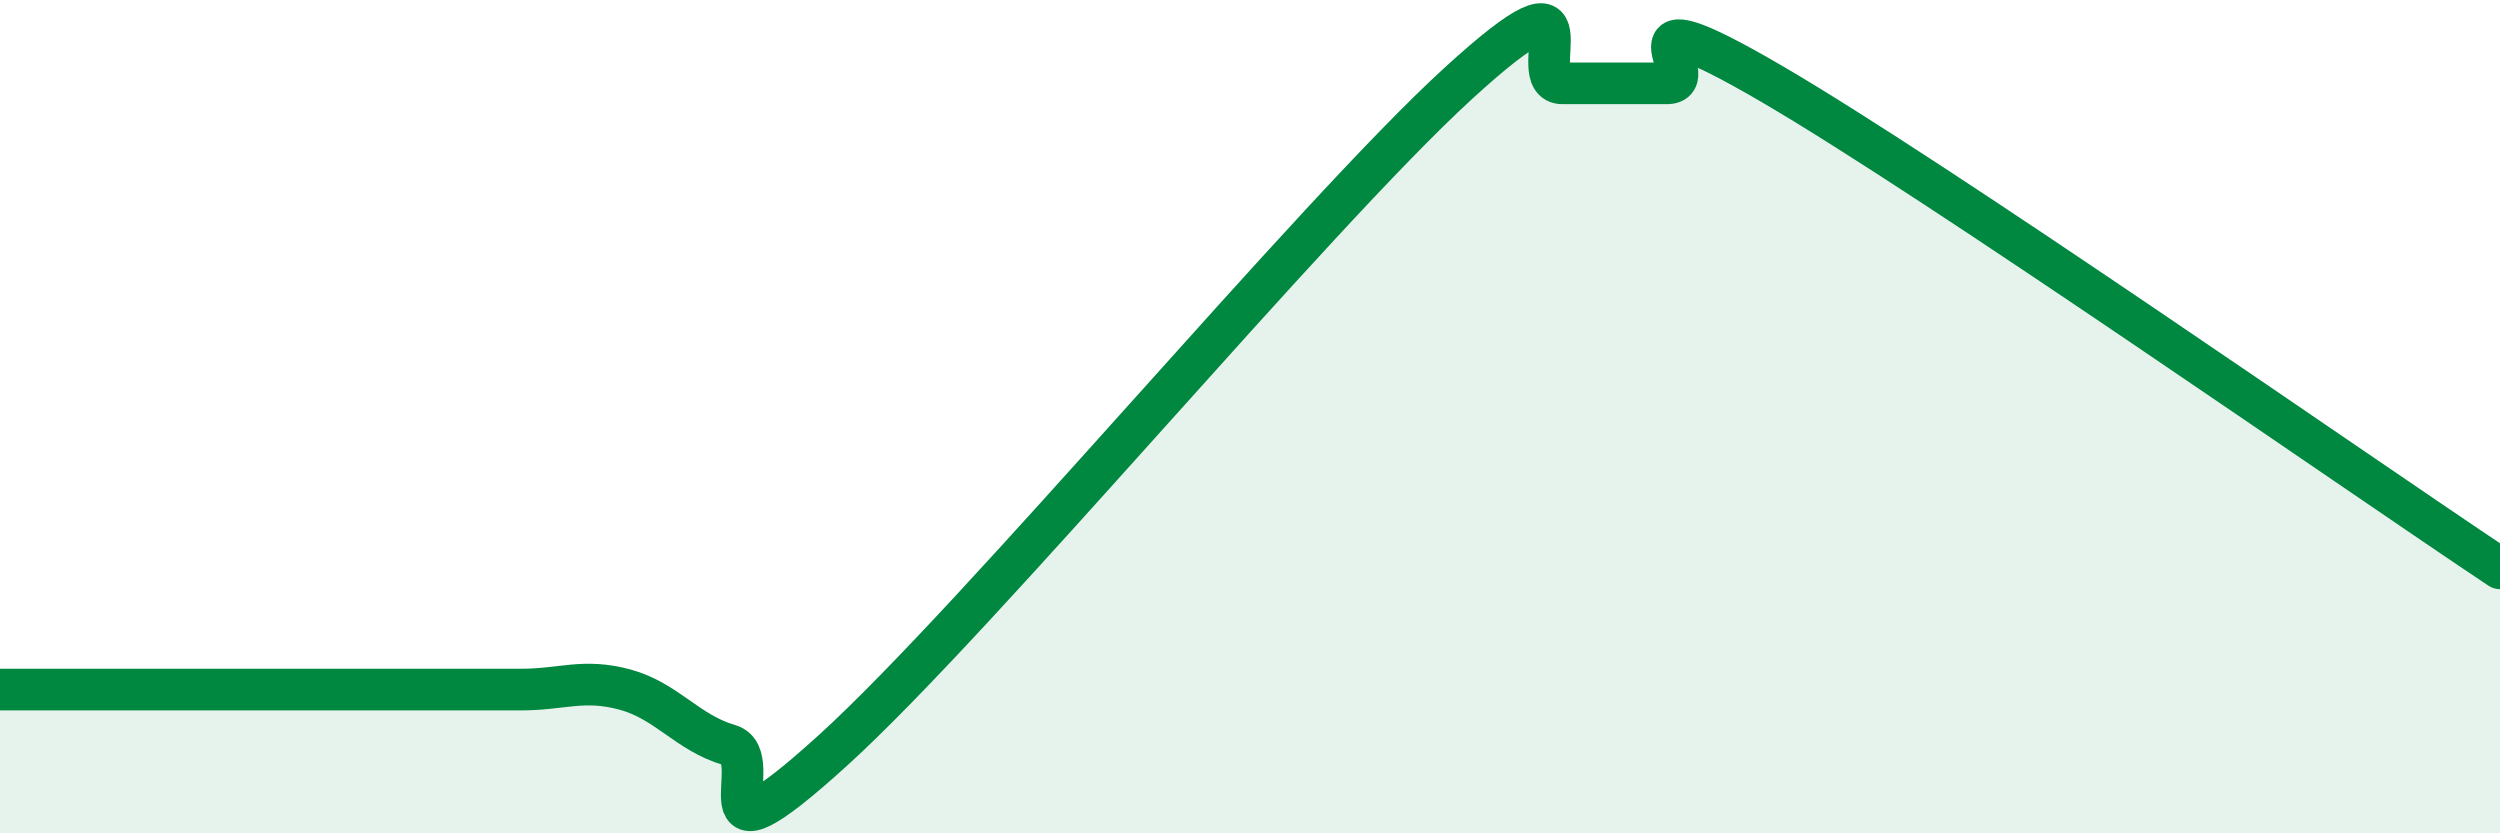
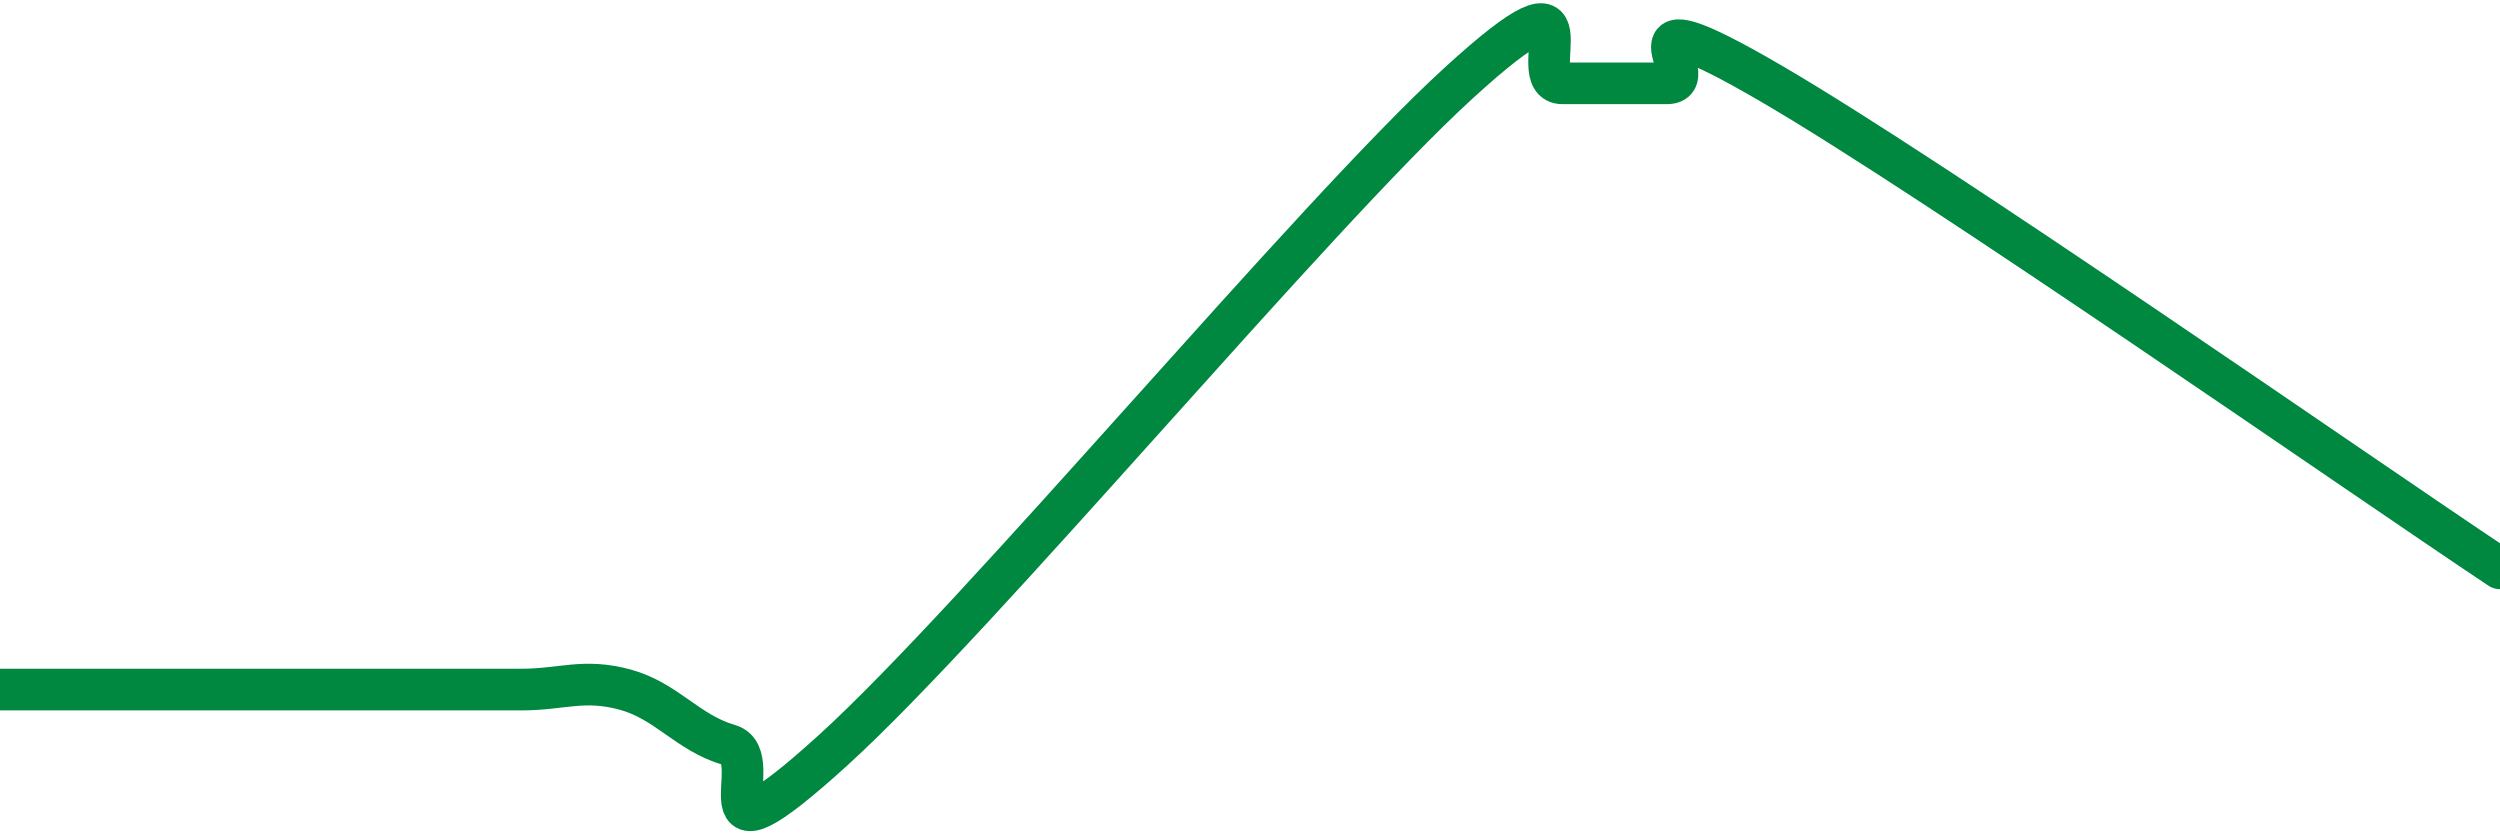
<svg xmlns="http://www.w3.org/2000/svg" width="60" height="20" viewBox="0 0 60 20">
-   <path d="M 0,16.55 C 0.5,16.55 1.5,16.55 2.5,16.55 C 3.5,16.55 4,16.55 5,16.55 C 6,16.55 6.5,16.55 7.5,16.55 C 8.5,16.55 9,16.55 10,16.55 C 11,16.55 11.5,16.55 12.5,16.55 C 13.5,16.55 14,16.28 15,16.55 C 16,16.82 16.5,17.59 17.5,17.88 C 18.5,18.17 16.5,21.18 20,18 C 23.5,14.82 31.5,5.2 35,2 C 38.5,-1.2 36.5,2 37.5,2 C 38.5,2 39,2 40,2 C 41,2 38.5,-0.33 42.5,2 C 46.5,4.33 56.5,11.31 60,13.64L60 20L0 20Z" fill="#008740" opacity="0.1" stroke-linecap="round" stroke-linejoin="round" />
  <path d="M 0,16.55 C 0.5,16.55 1.5,16.55 2.5,16.55 C 3.5,16.55 4,16.55 5,16.55 C 6,16.55 6.5,16.55 7.5,16.55 C 8.5,16.55 9,16.55 10,16.55 C 11,16.55 11.5,16.55 12.5,16.55 C 13.5,16.55 14,16.28 15,16.55 C 16,16.82 16.5,17.59 17.5,17.88 C 18.5,18.17 16.5,21.18 20,18 C 23.5,14.82 31.5,5.2 35,2 C 38.5,-1.2 36.5,2 37.5,2 C 38.5,2 39,2 40,2 C 41,2 38.5,-0.33 42.5,2 C 46.5,4.33 56.5,11.31 60,13.64" stroke="#008740" stroke-width="1" fill="none" stroke-linecap="round" stroke-linejoin="round" />
</svg>